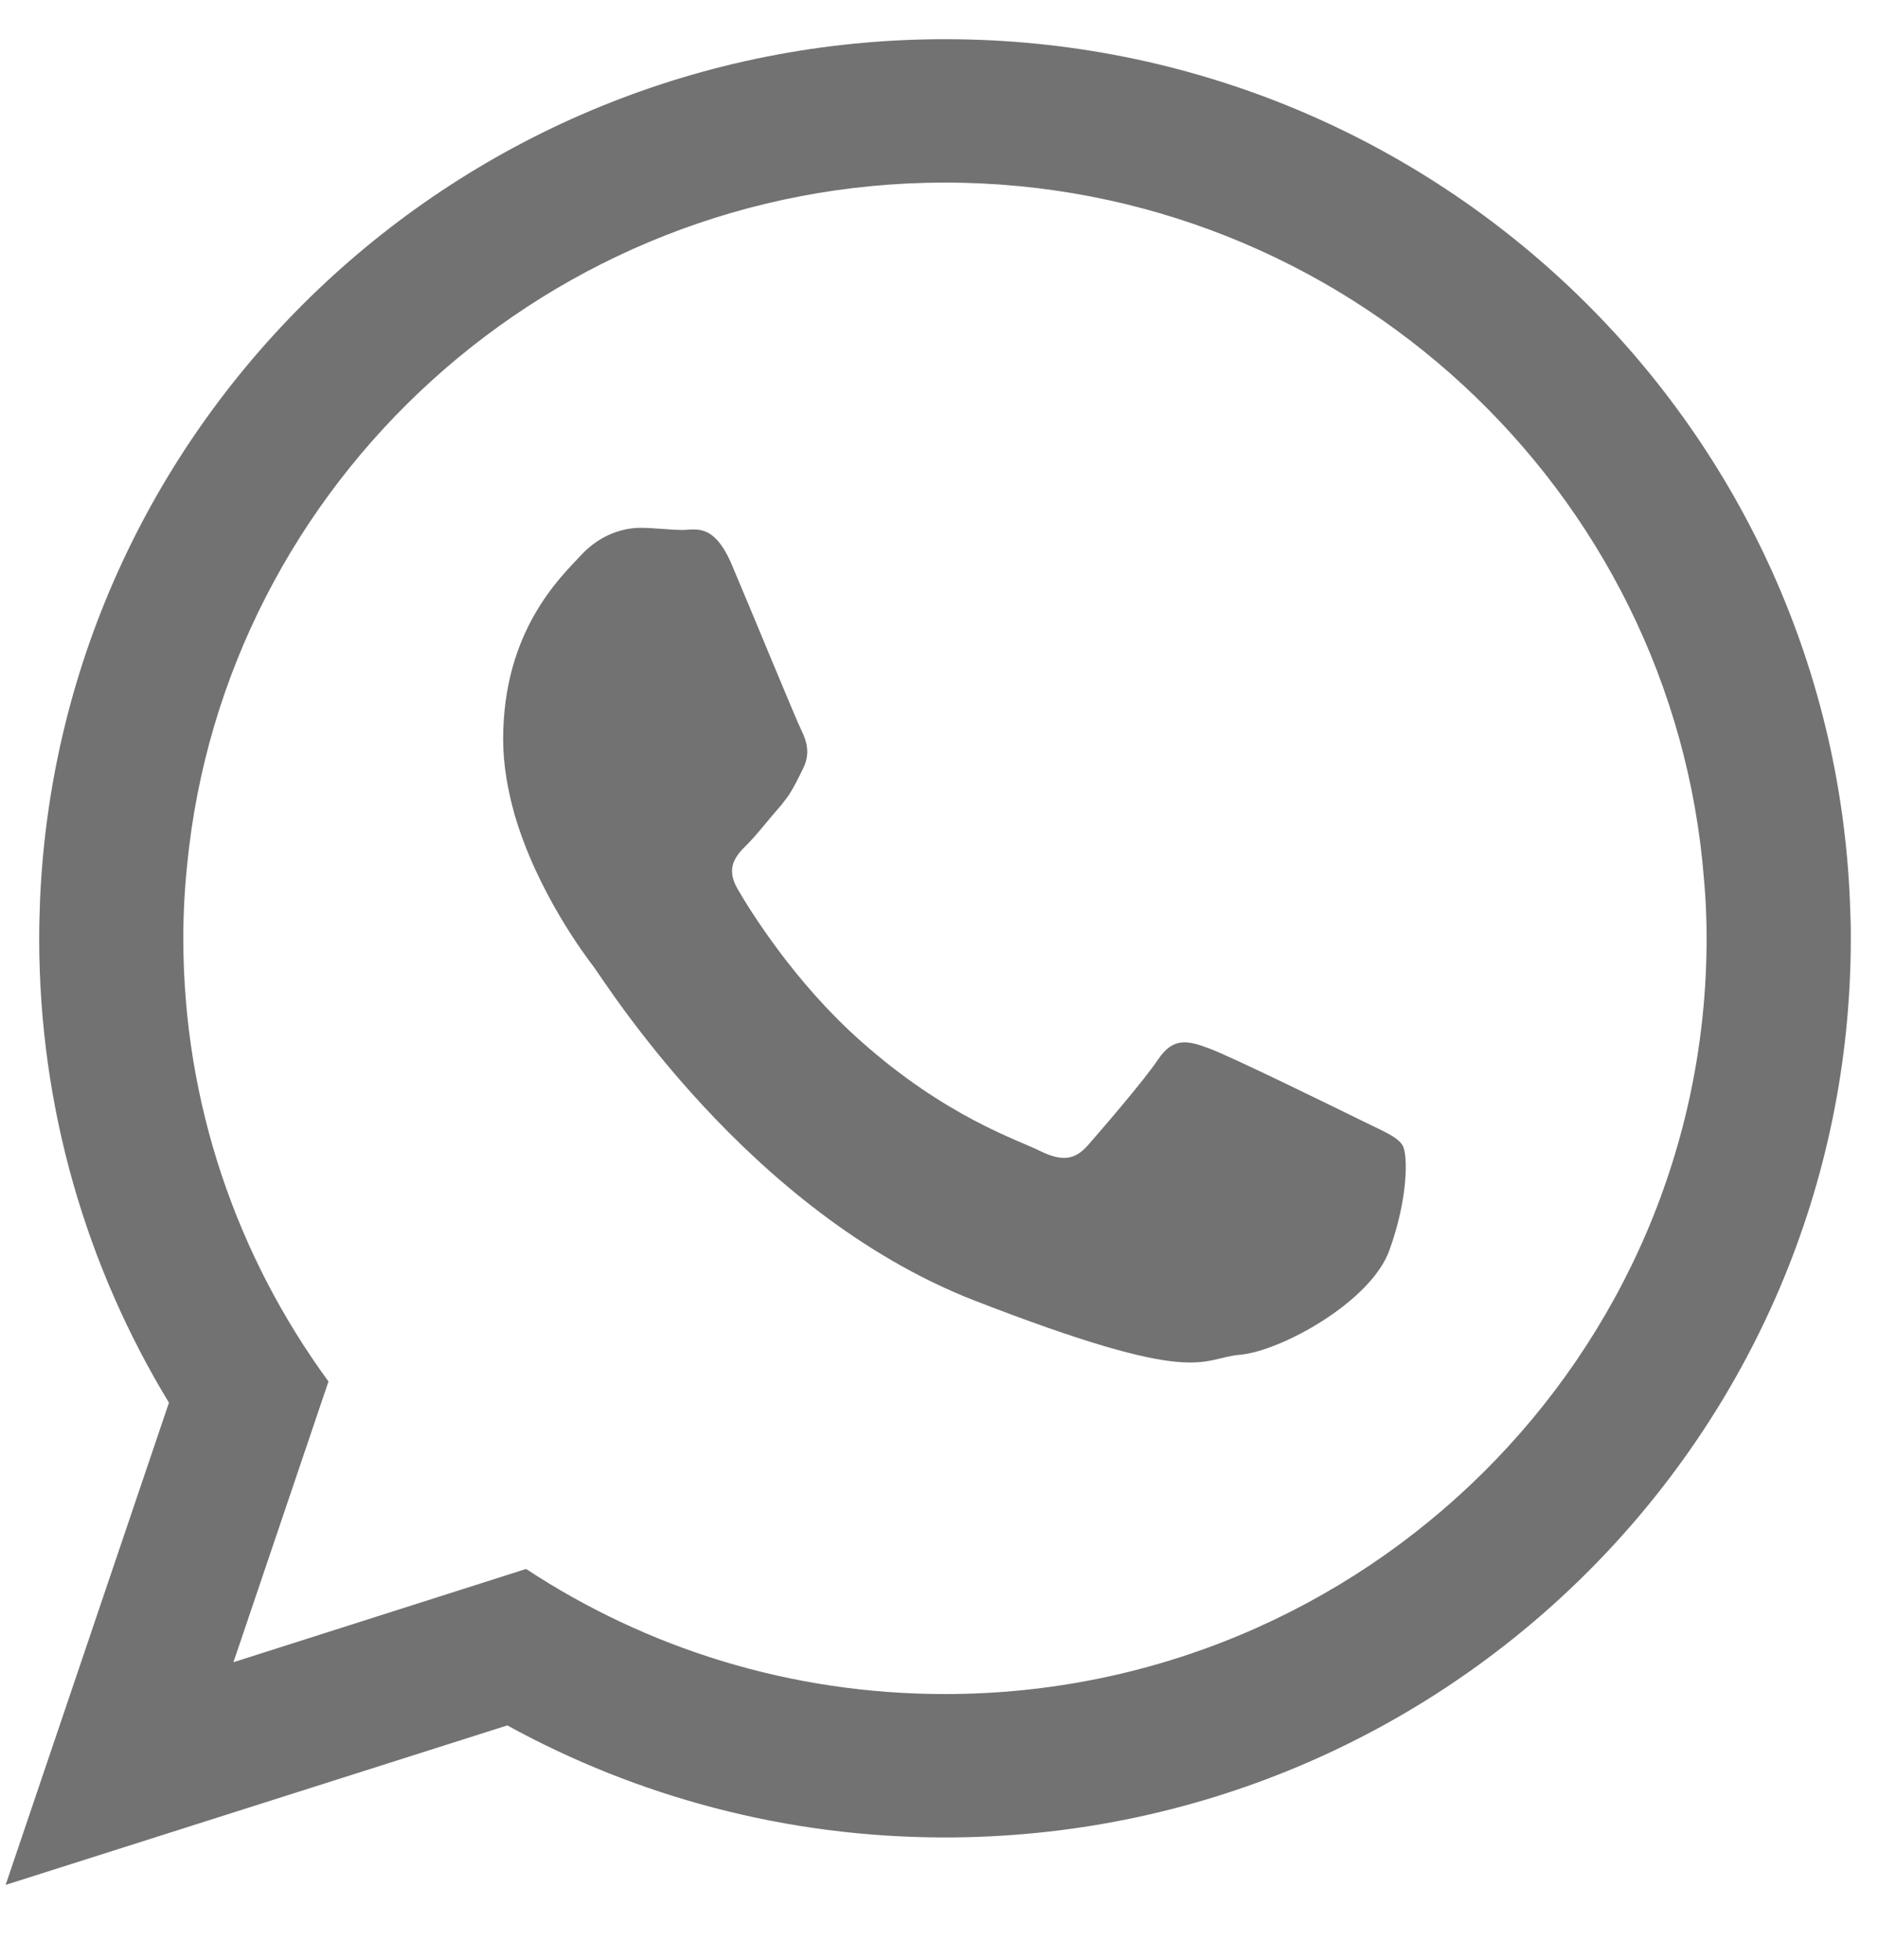
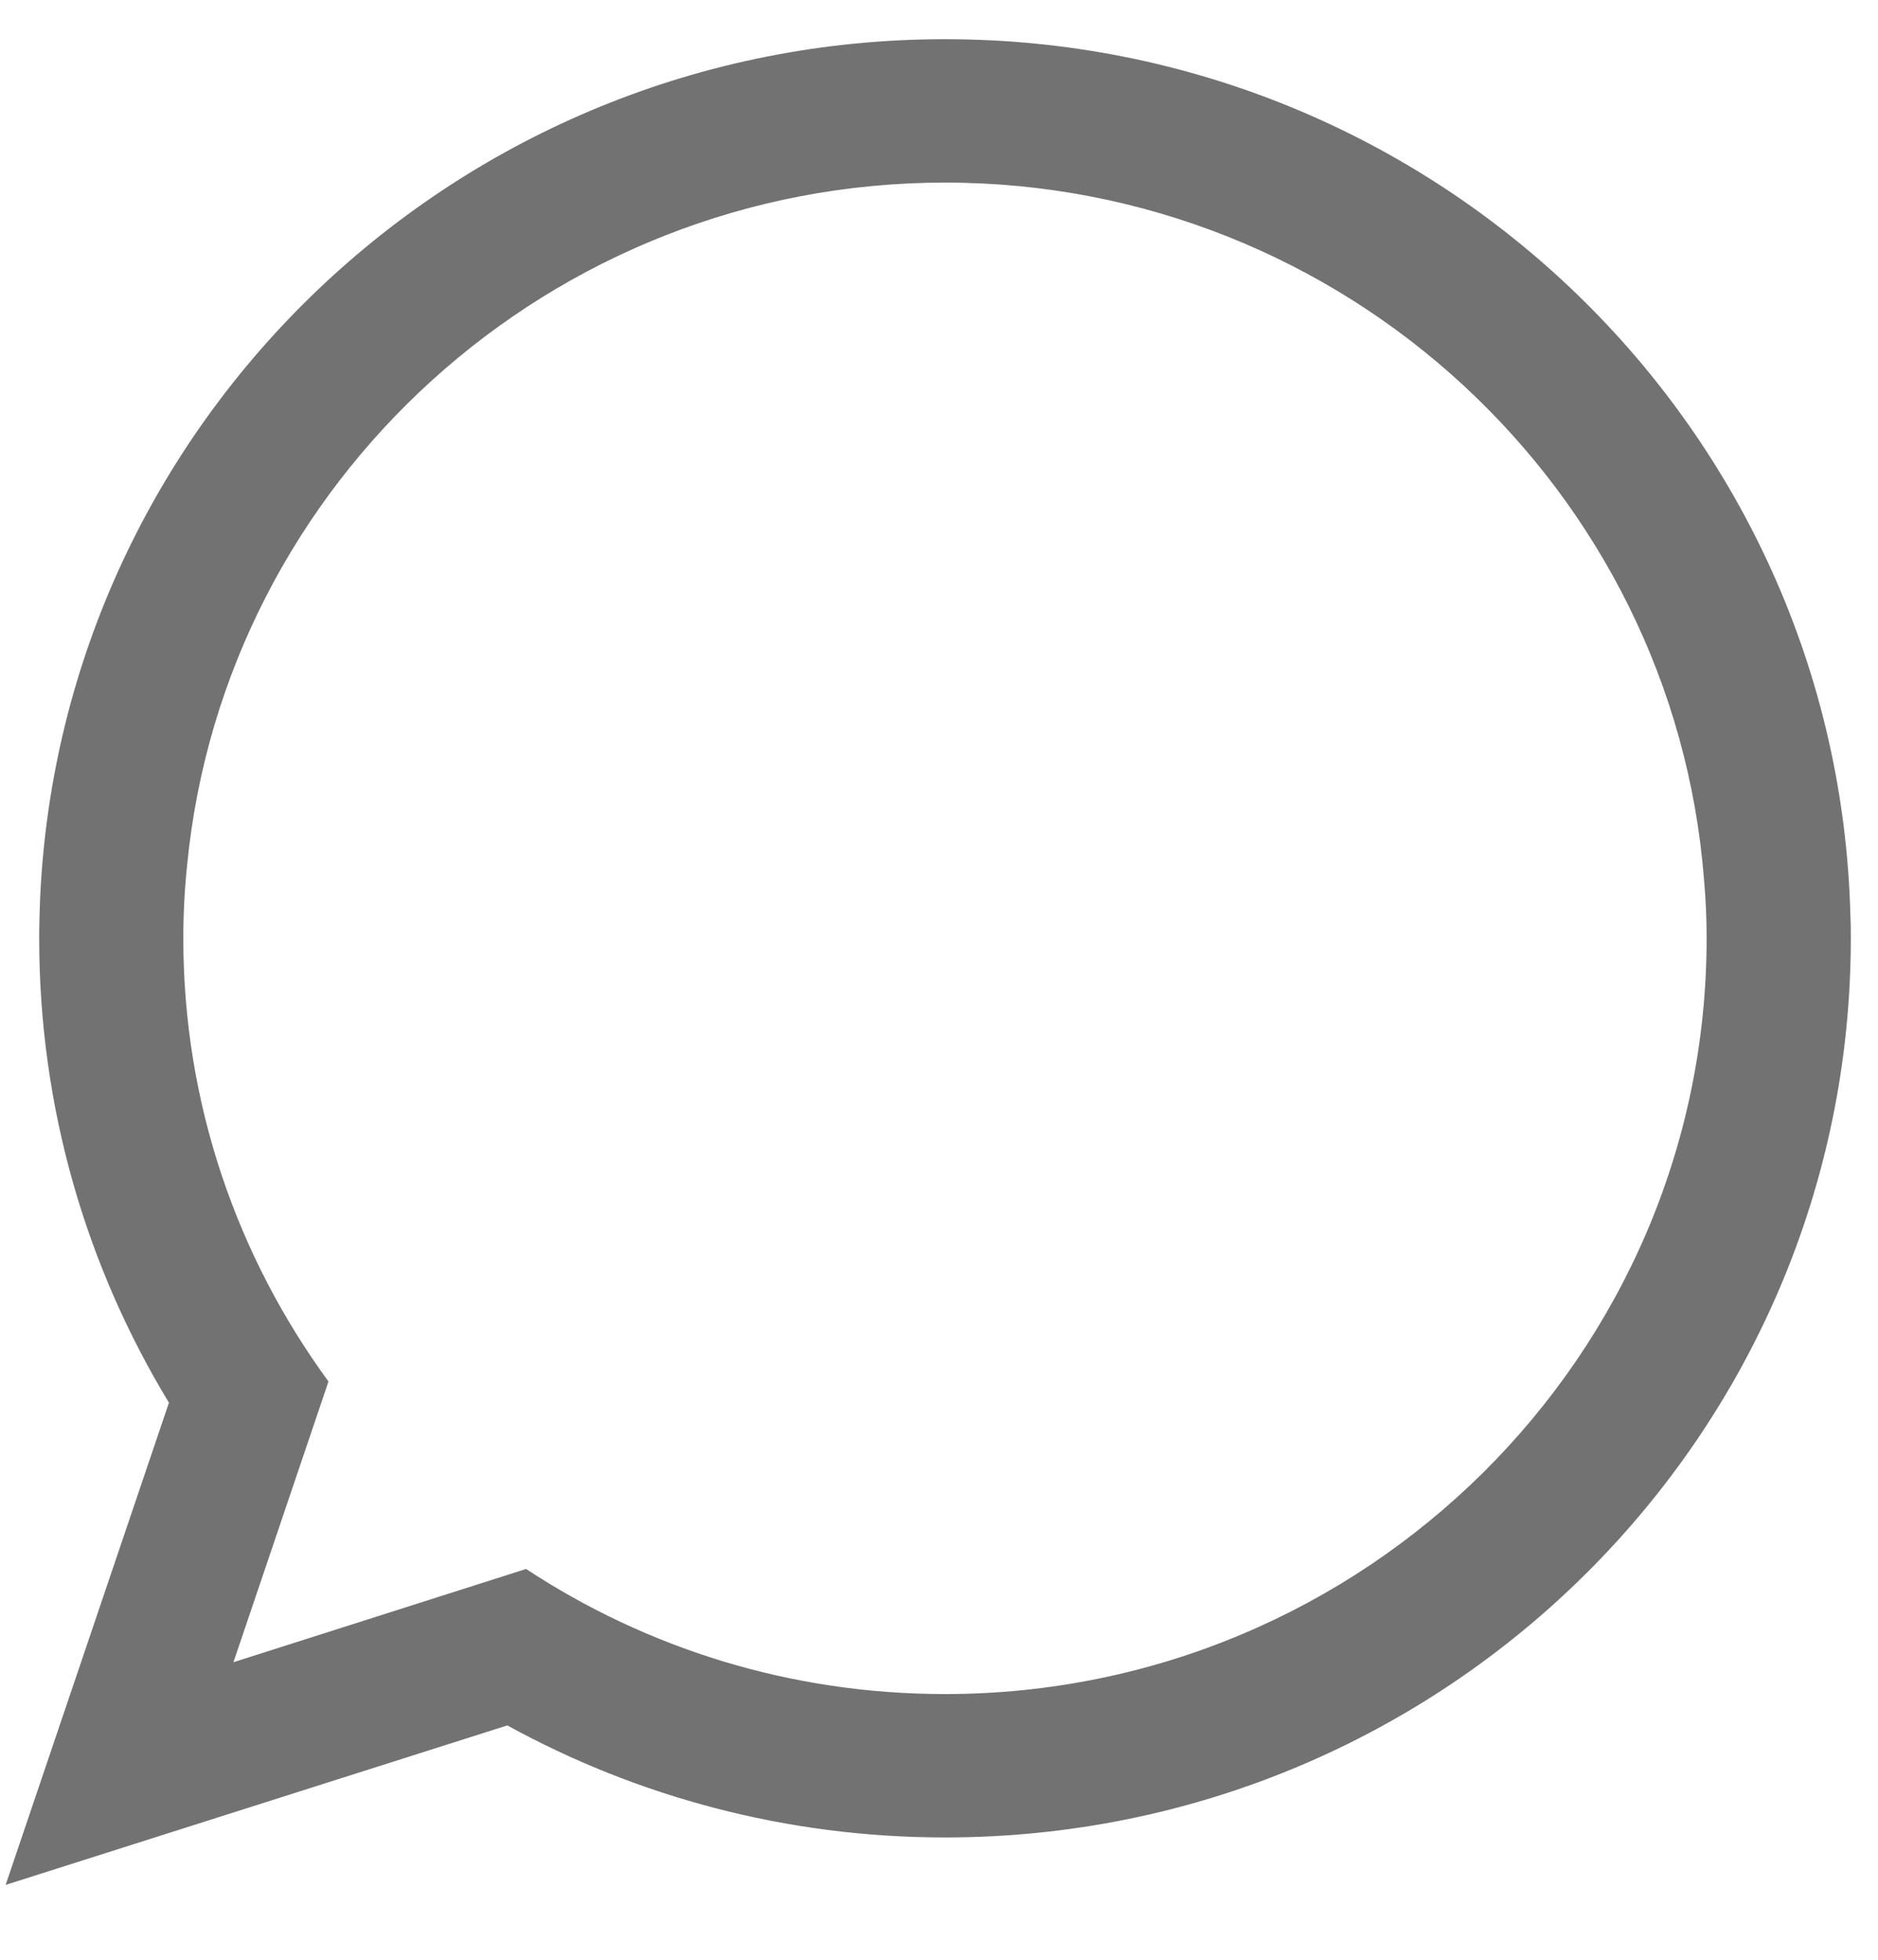
<svg xmlns="http://www.w3.org/2000/svg" width="23" height="24" viewBox="0 0 23 24" fill="none">
  <path fill-rule="evenodd" clip-rule="evenodd" d="M11.573 20.746C9.677 20.746 7.917 20.184 6.443 19.214L2.859 20.356L4.023 16.918C2.905 15.391 2.245 13.516 2.245 11.491C2.245 11.19 2.261 10.888 2.292 10.592C2.749 5.908 6.739 2.236 11.573 2.236C16.471 2.236 20.496 6.002 20.869 10.77C20.891 11.008 20.901 11.247 20.901 11.491C20.901 16.596 16.715 20.746 11.573 20.746ZM22.662 11.211C22.511 5.259 17.608 0.48 11.573 0.48C5.612 0.48 0.751 5.15 0.491 11.008C0.485 11.17 0.48 11.33 0.48 11.491C0.48 13.574 1.061 15.516 2.069 17.178L0.069 23.083L6.213 21.13C7.803 22.003 9.631 22.502 11.573 22.502C17.701 22.502 22.667 17.572 22.667 11.491C22.667 11.398 22.667 11.304 22.662 11.211Z" fill="#727272" />
-   <path fill-rule="evenodd" clip-rule="evenodd" d="M16.658 13.714C16.383 13.579 15.049 12.924 14.799 12.836C14.55 12.743 14.367 12.7 14.186 12.971C14.005 13.24 13.479 13.848 13.323 14.026C13.163 14.207 13.007 14.228 12.731 14.092C12.462 13.958 11.585 13.678 10.545 12.752C9.741 12.042 9.19 11.159 9.034 10.888C8.878 10.619 9.018 10.472 9.154 10.338C9.278 10.214 9.423 10.022 9.563 9.866C9.601 9.819 9.631 9.778 9.662 9.735C9.725 9.636 9.771 9.543 9.834 9.414C9.927 9.232 9.881 9.076 9.813 8.94C9.746 8.806 9.201 7.476 8.971 6.936C8.749 6.396 8.519 6.49 8.359 6.49C8.203 6.49 8.021 6.464 7.839 6.464C7.658 6.464 7.362 6.531 7.113 6.802C6.863 7.071 6.162 7.726 6.162 9.055C6.162 9.367 6.219 9.678 6.302 9.975C6.578 10.924 7.17 11.708 7.274 11.844C7.409 12.02 9.154 14.835 11.917 15.92C14.685 16.996 14.685 16.638 15.183 16.591C15.682 16.55 16.793 15.942 17.017 15.308C17.245 14.679 17.245 14.139 17.177 14.026C17.11 13.916 16.927 13.848 16.658 13.714Z" fill="#727272" />
</svg>